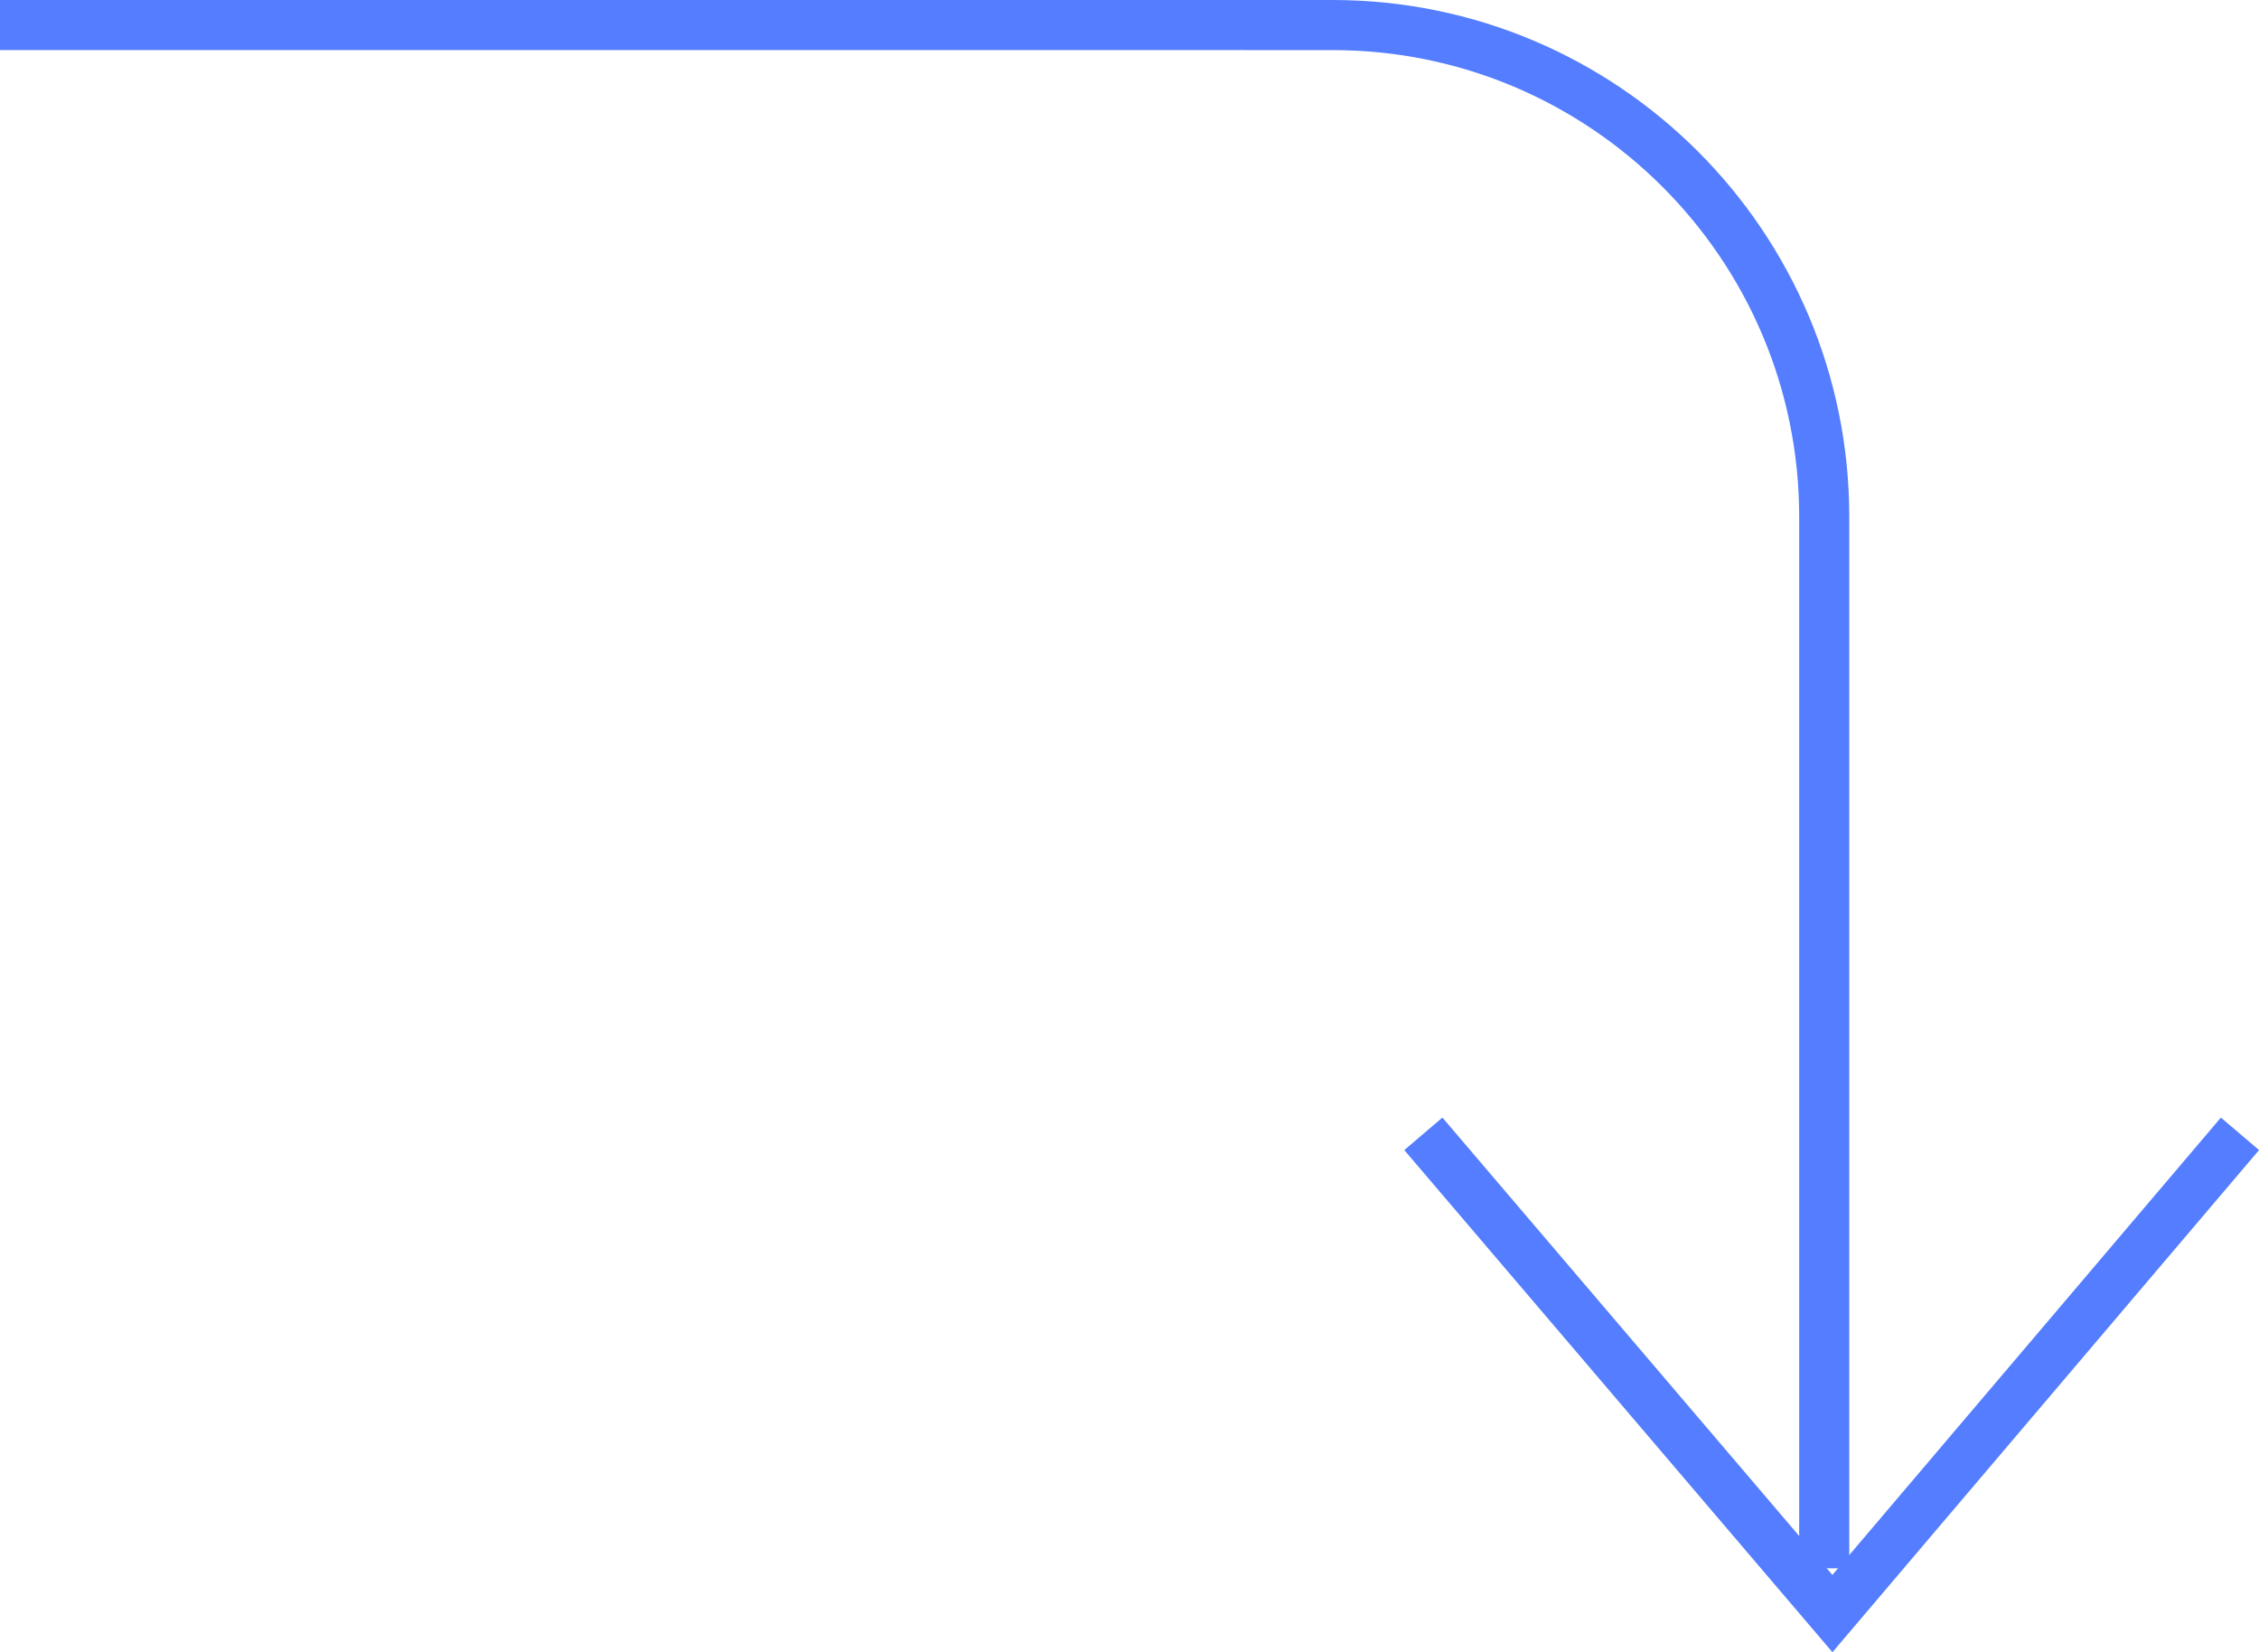
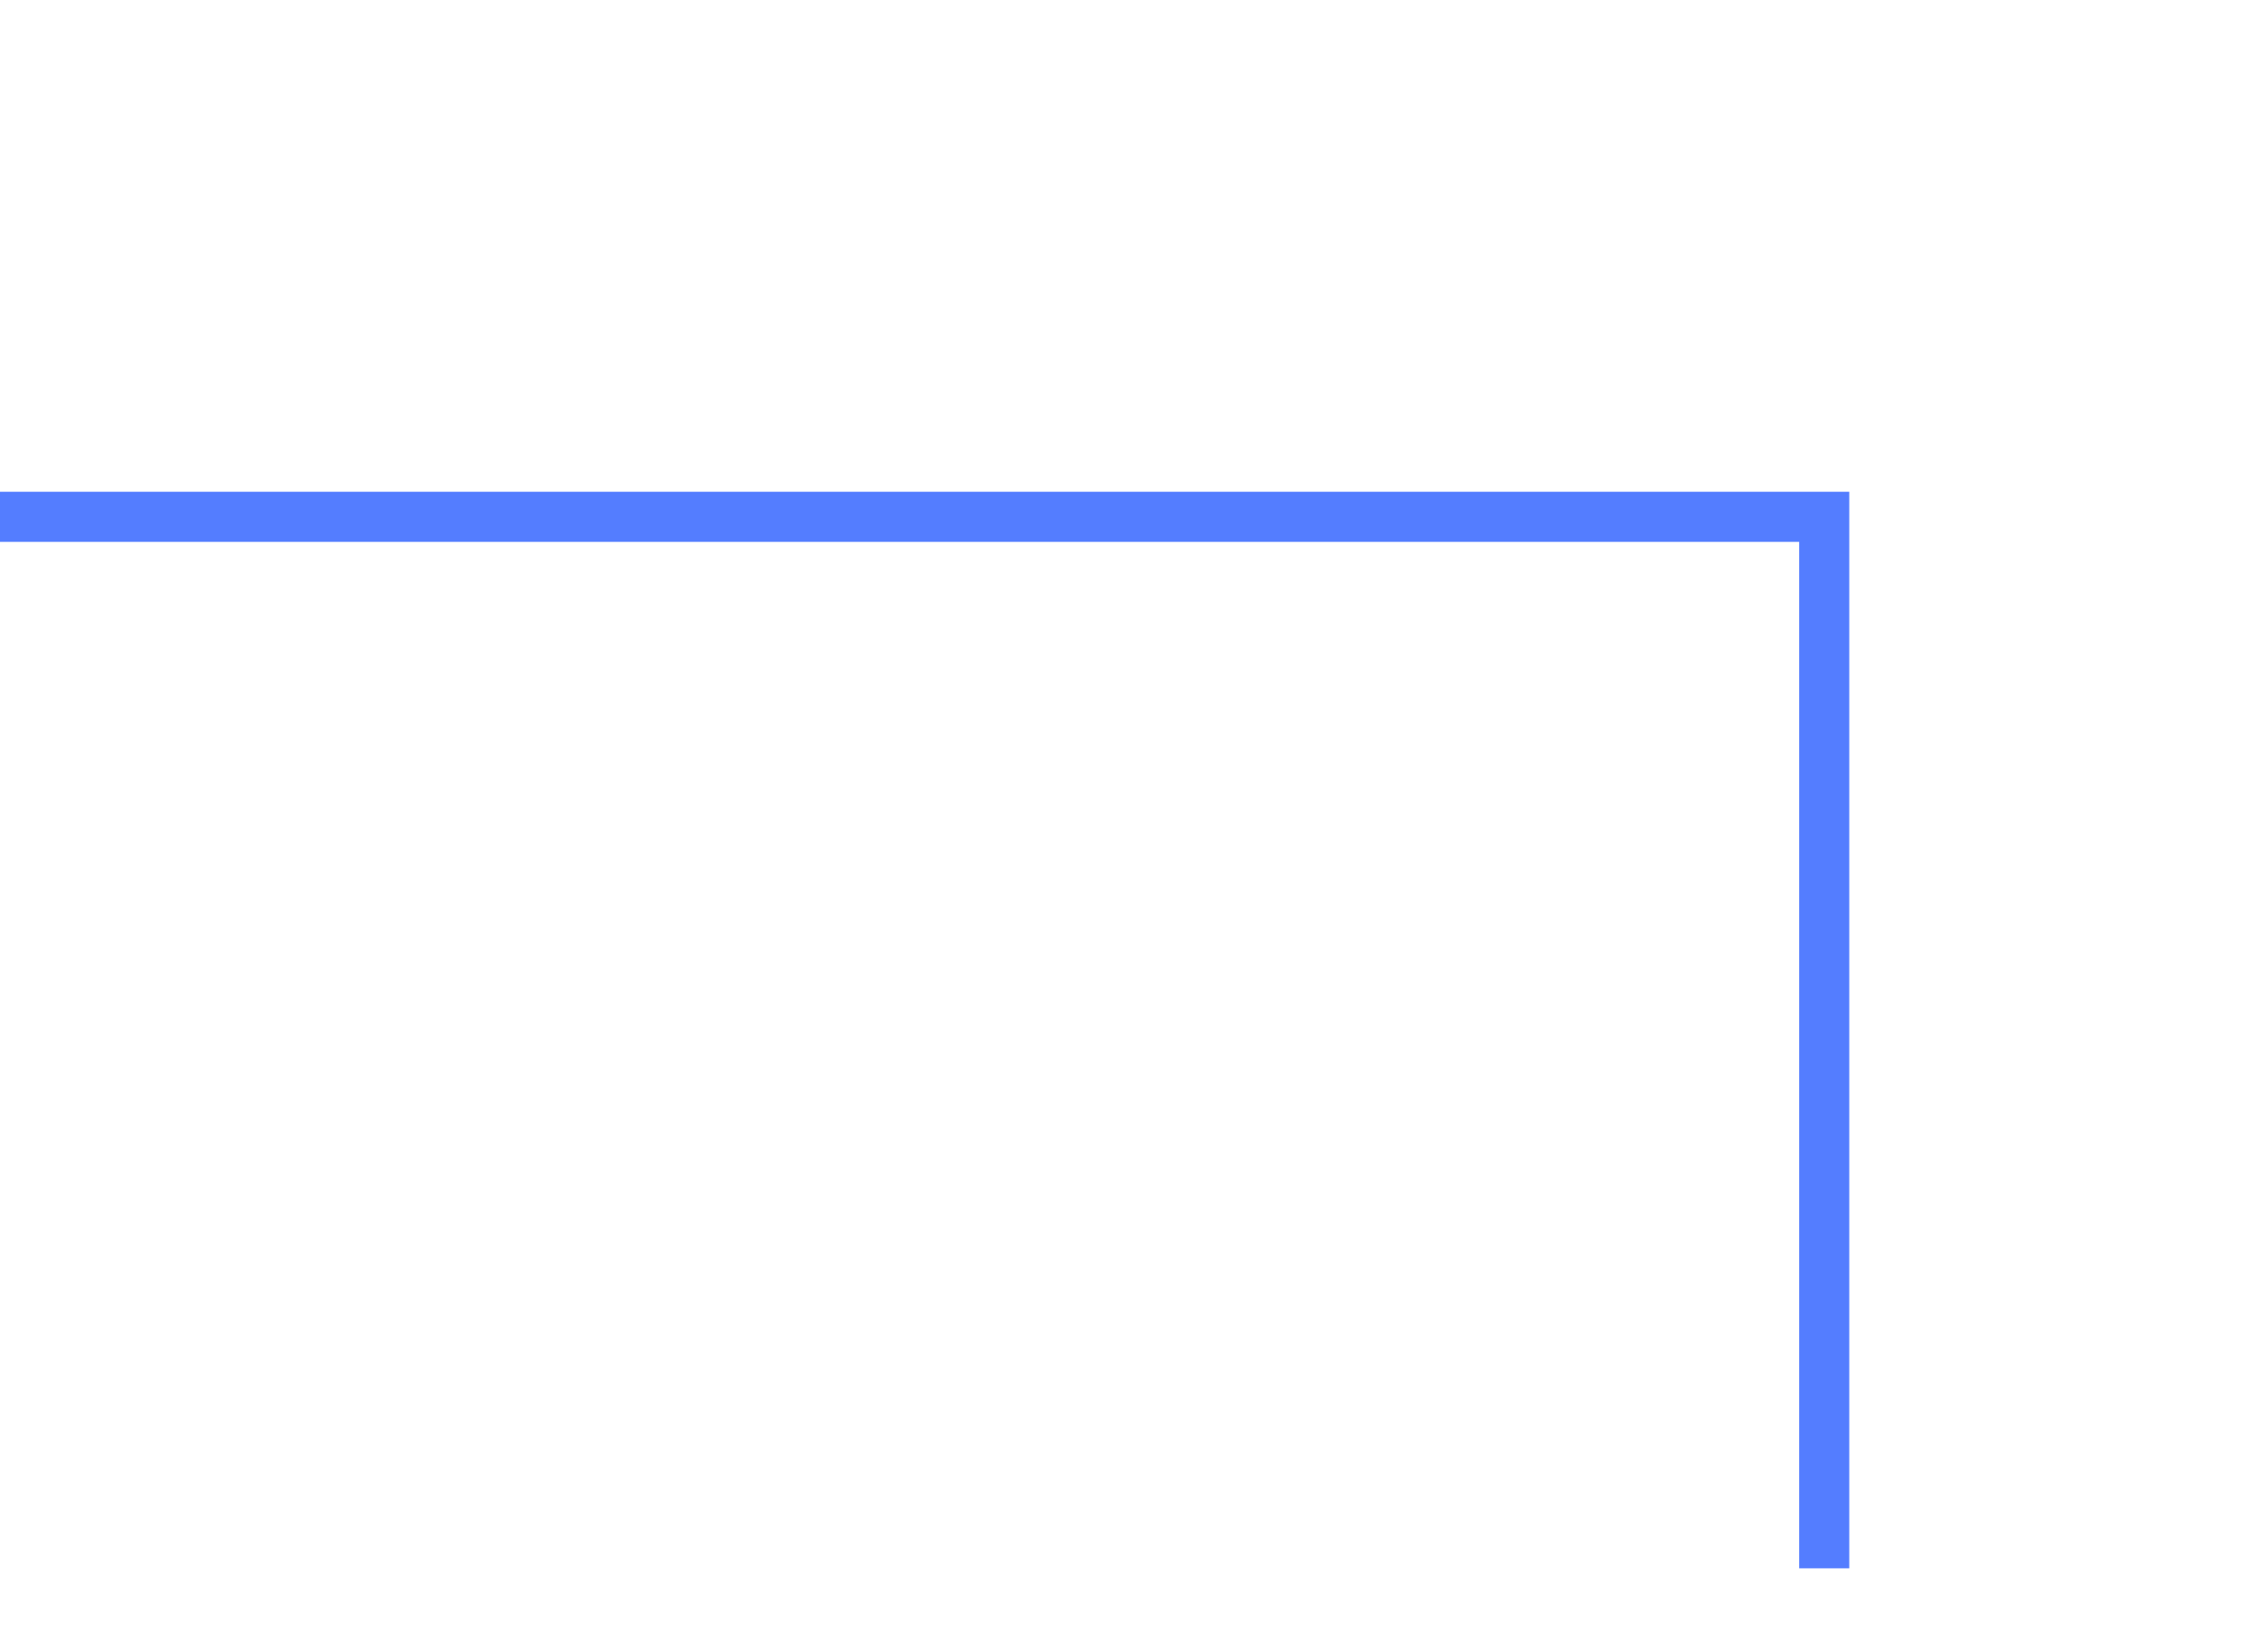
<svg xmlns="http://www.w3.org/2000/svg" id="uuid-3010c99d-f253-4739-af59-e9f888976427" data-name="Layer 2" viewBox="0 0 135.3 98.95">
  <g id="uuid-3836c1fa-7239-49bf-ba81-d721b4045279" data-name="Diseño">
    <g>
-       <path d="M109.26,93.92V30.95c0-16.26-13.19-29.45-29.45-29.45H0" style="fill: none; stroke: #547dff; stroke-miterlimit: 10; stroke-width: 3px;" />
-       <polyline points="134.16 67.9 109.75 96.63 85.25 67.9" style="fill: none; stroke: #547dff; stroke-miterlimit: 10; stroke-width: 3px;" />
+       <path d="M109.26,93.92V30.95H0" style="fill: none; stroke: #547dff; stroke-miterlimit: 10; stroke-width: 3px;" />
    </g>
  </g>
</svg>